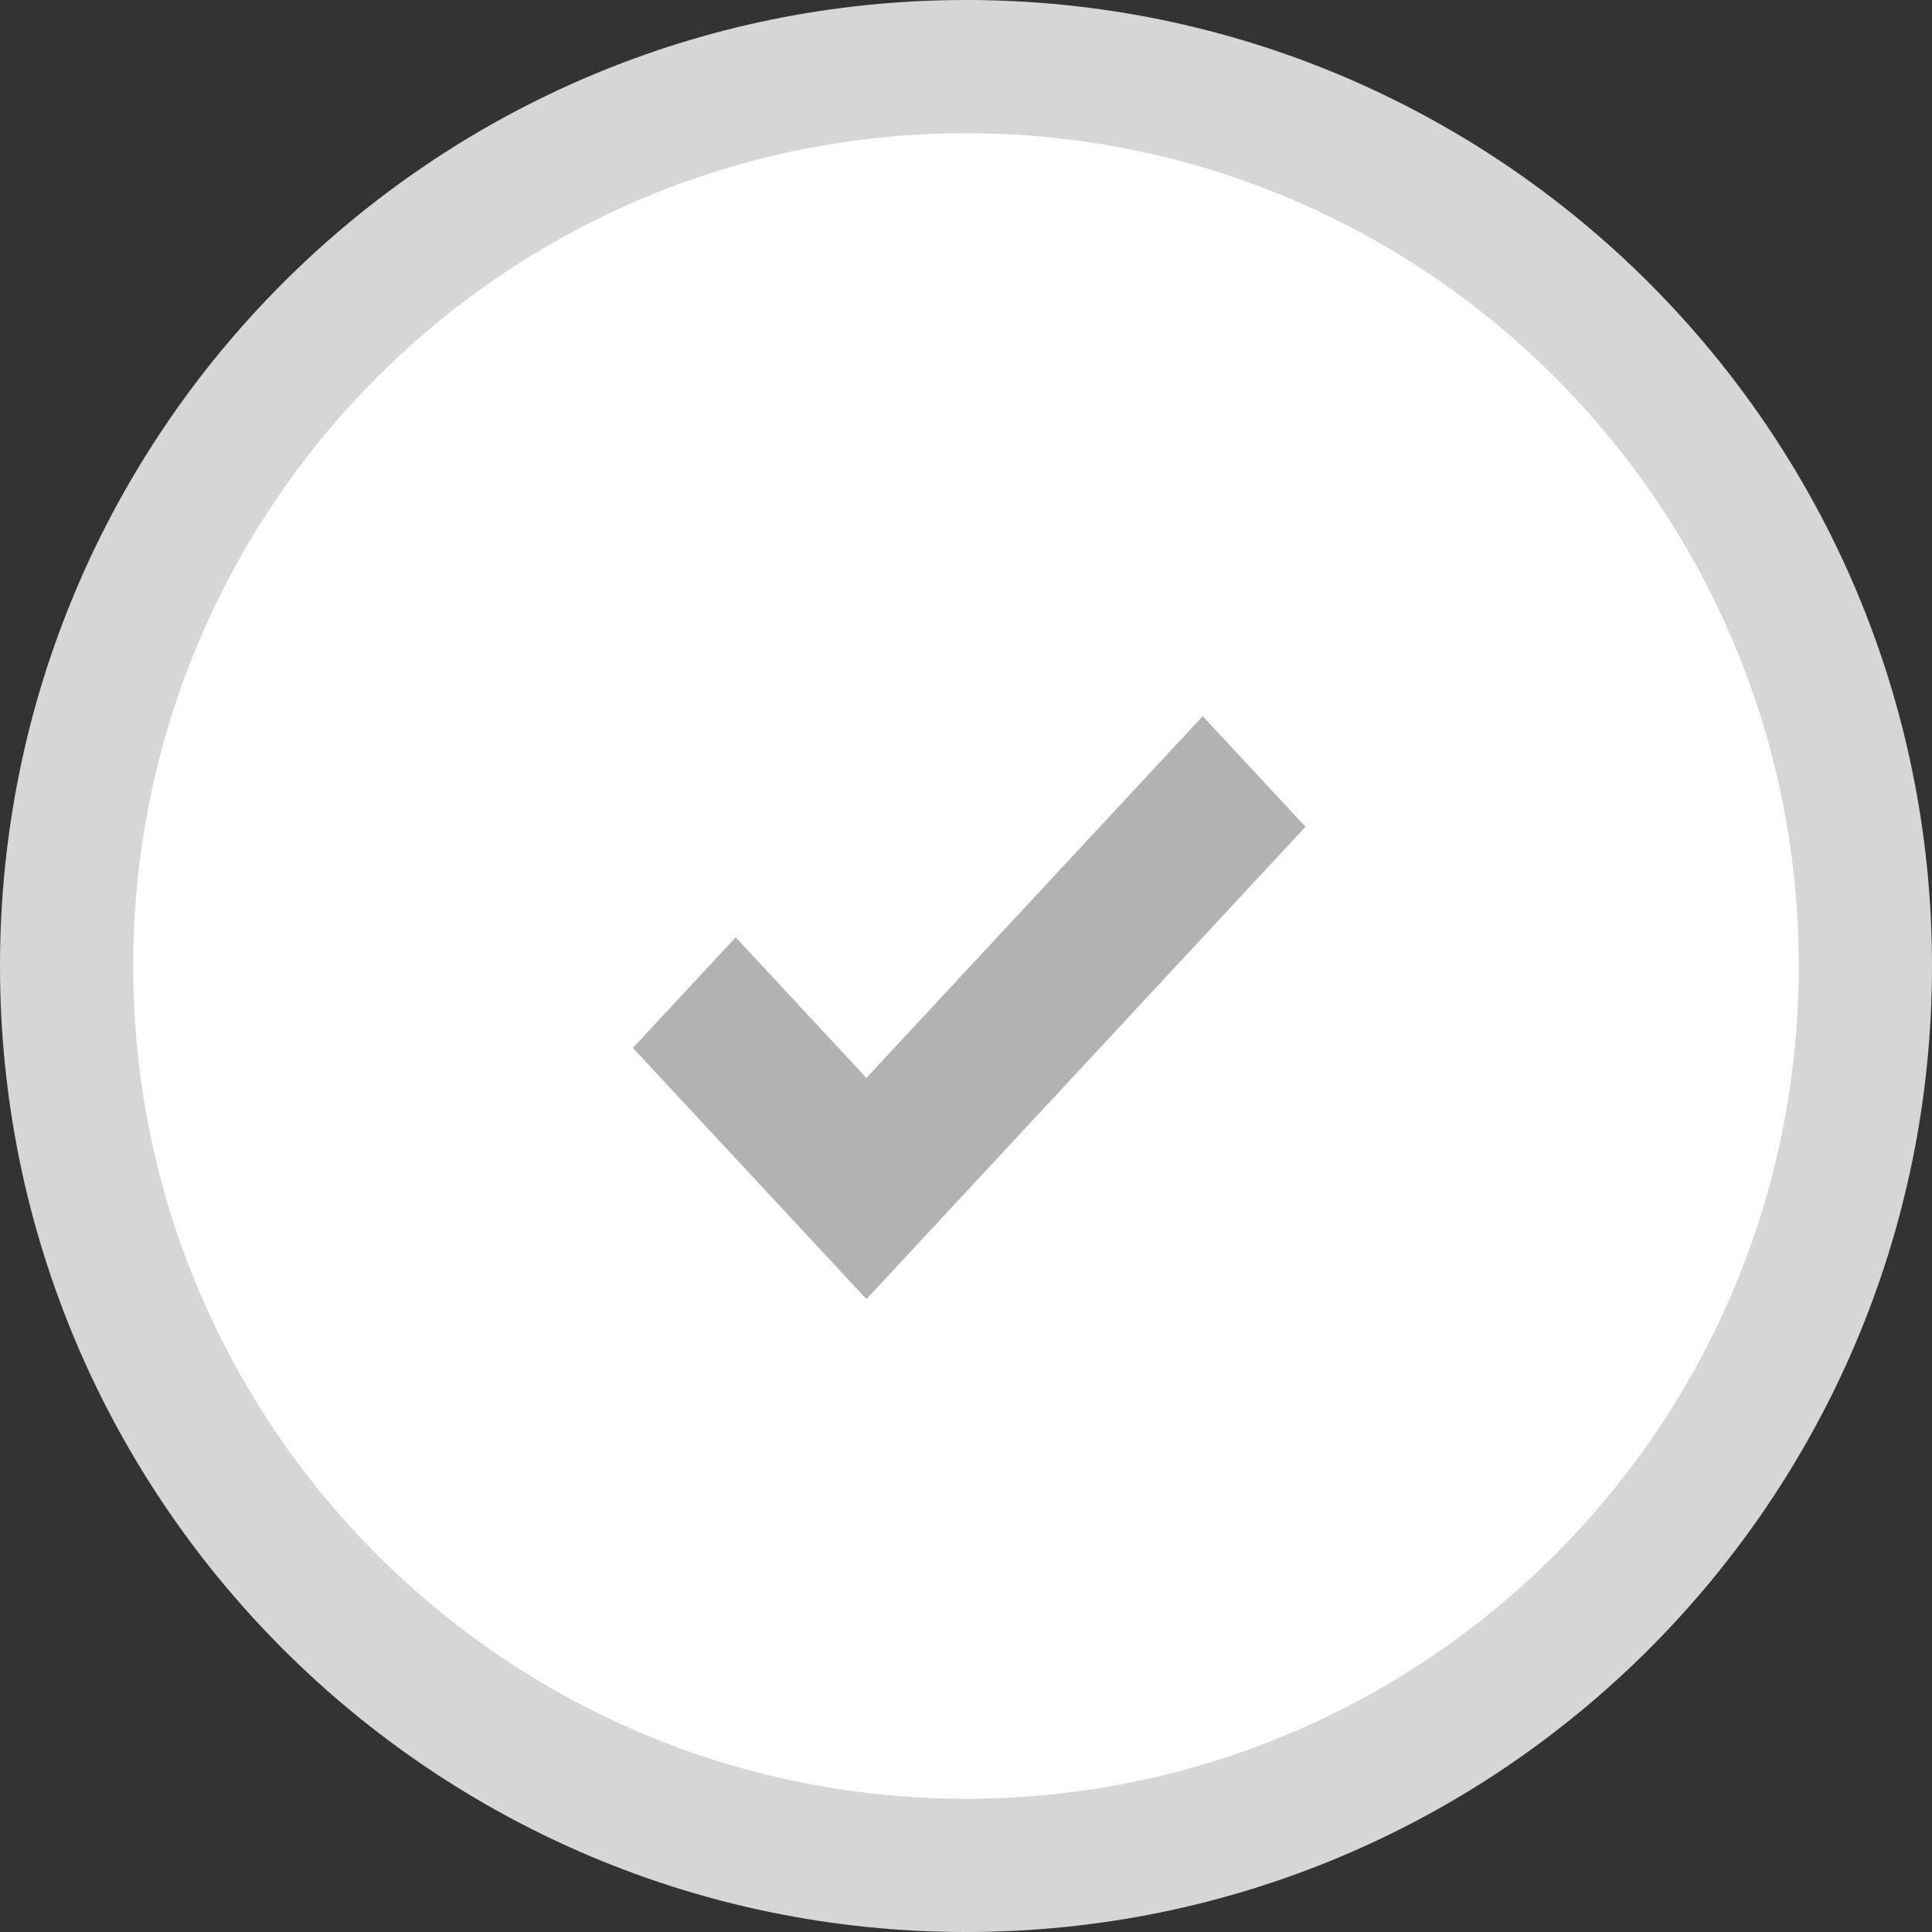
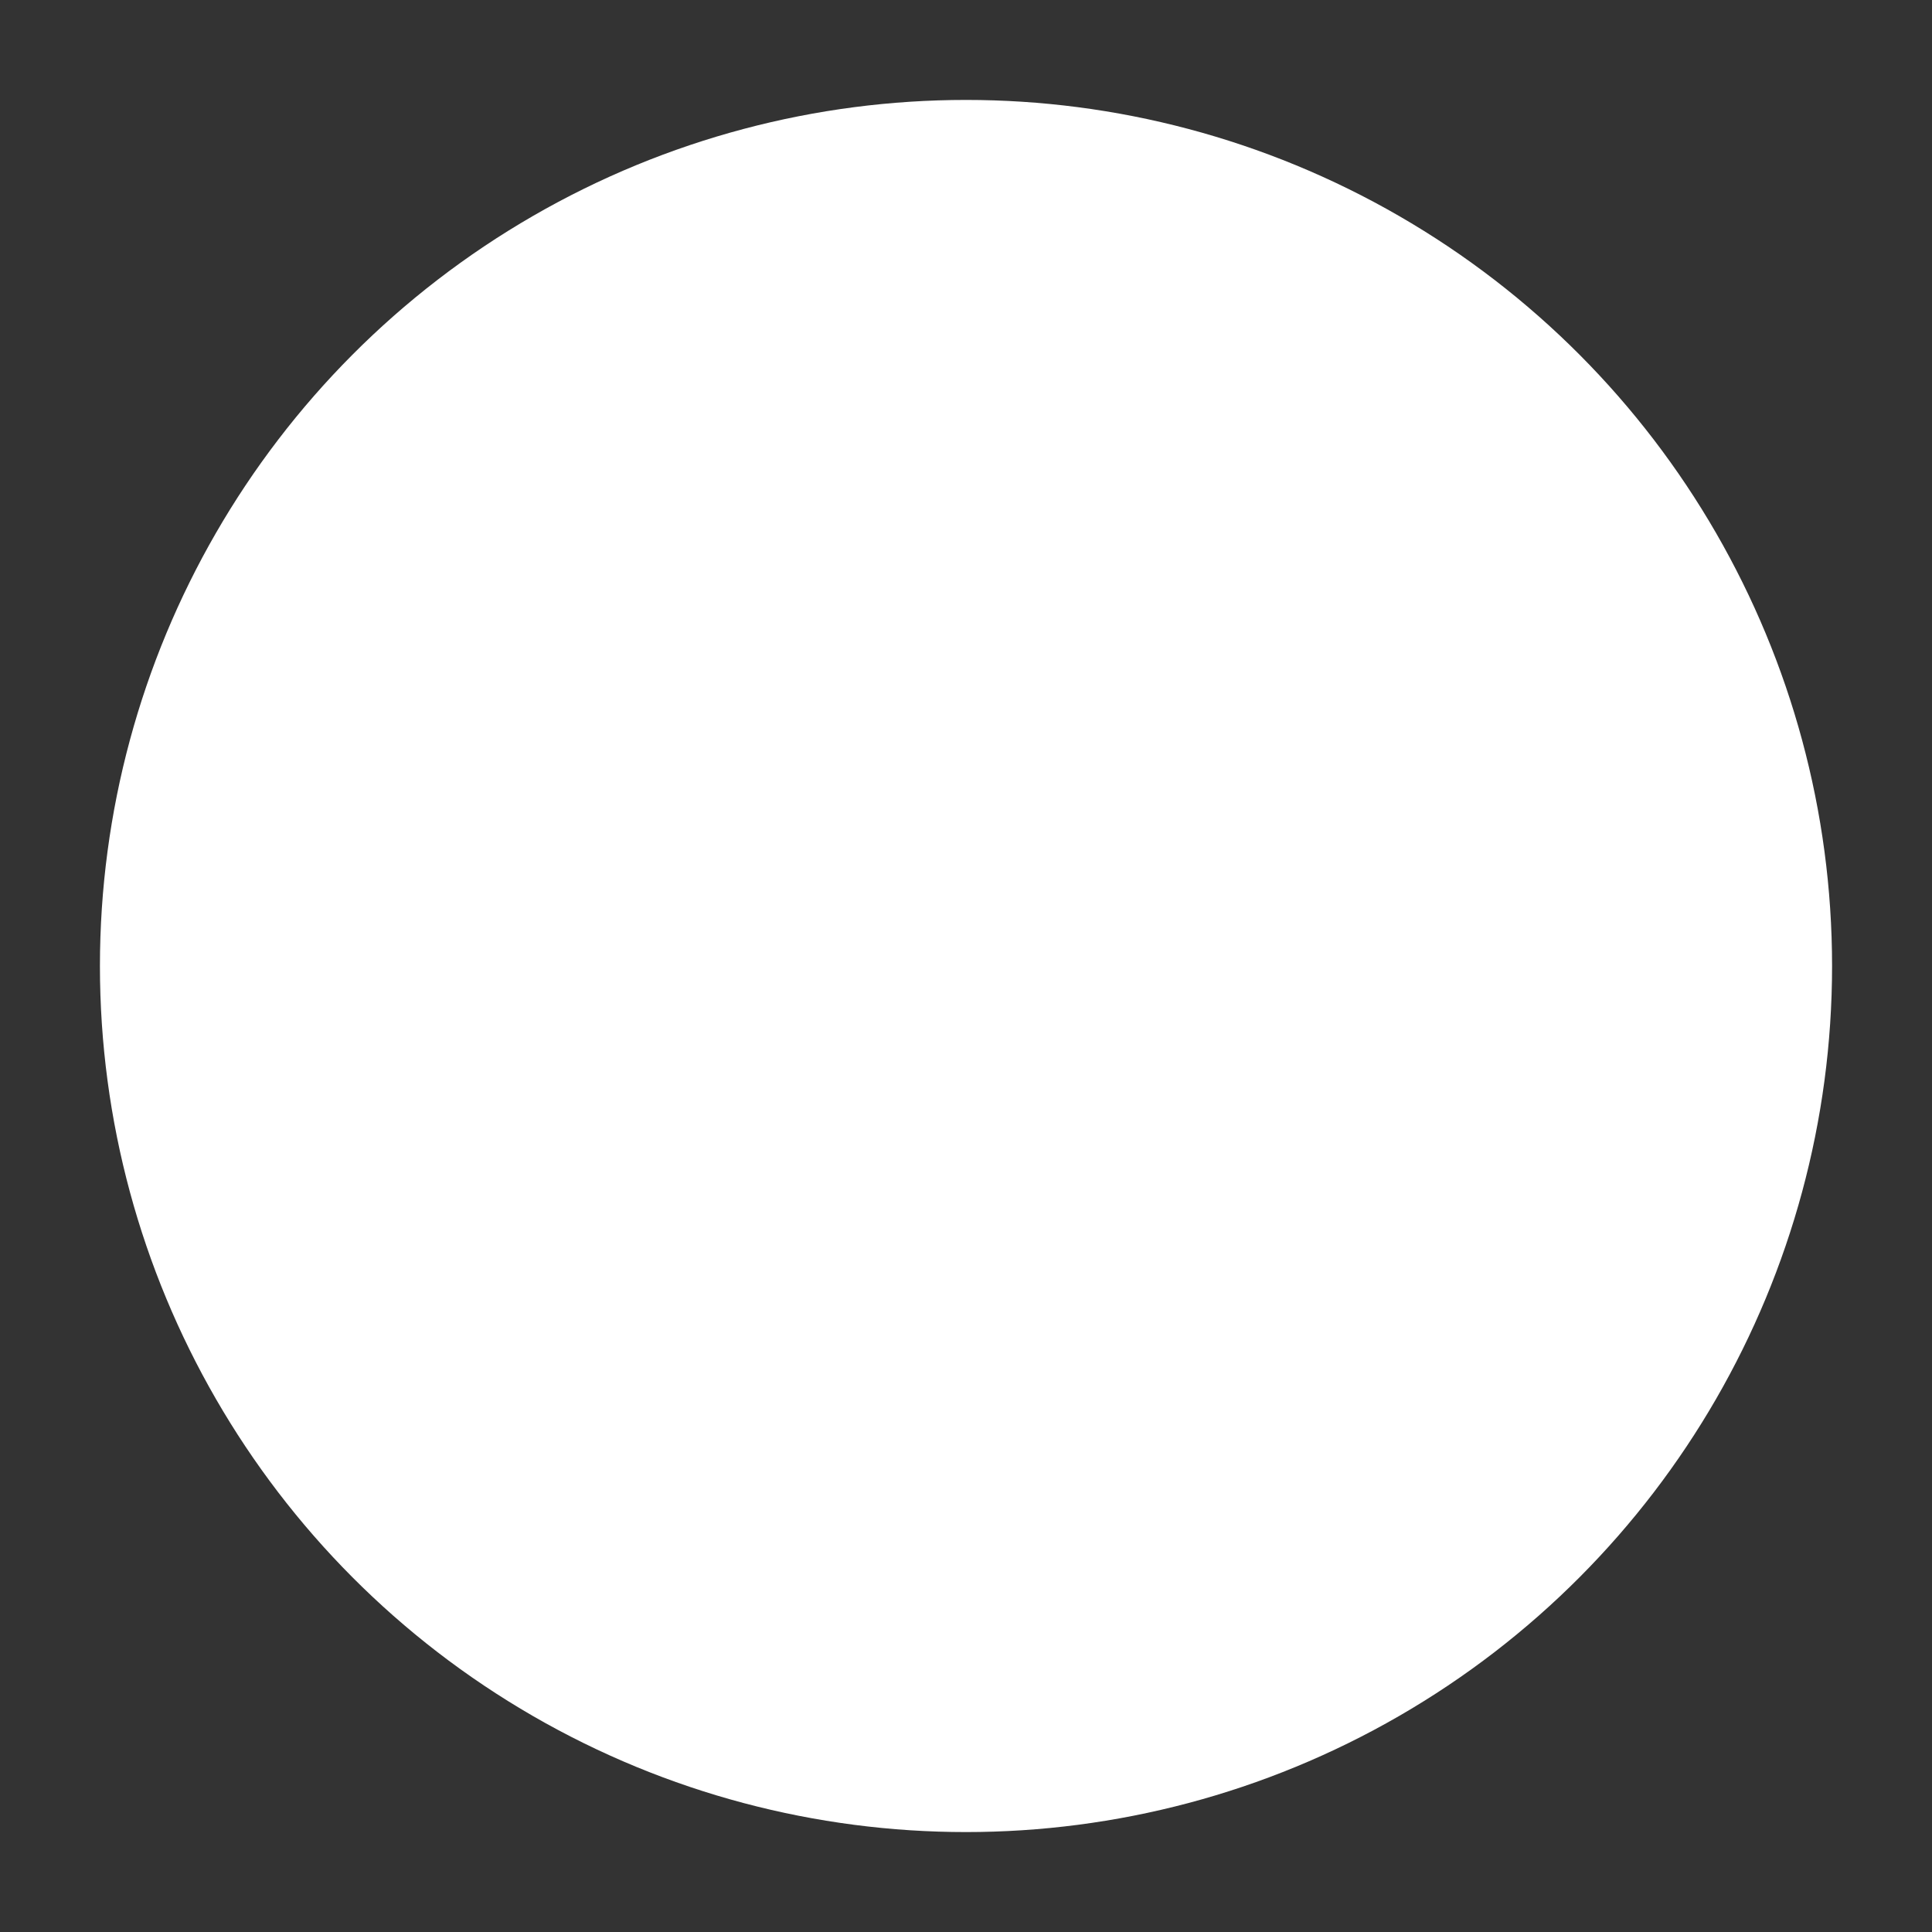
<svg xmlns="http://www.w3.org/2000/svg" width="58px" height="58px" viewBox="0 0 58 58" version="1.1">
  <rect x="0" y="0" width="58" height="58" fill="#333333" stroke="none" />
  <title>icon/repara/off</title>
  <g id="icon/repara/off" stroke="none" stroke-width="1" fill="none" fill-rule="evenodd">
    <circle id="Oval" fill="#FFFFFF" cx="29" cy="29" r="26" />
    <g id="Group-67" fill-rule="nonzero">
-       <path d="M29,0 C12.984,0 0,12.984 0,29 C0,45.016 12.984,58 29,58 C45.016,58 58,45.016 58,29 C58,12.984 45.016,0 29,0 Z M29,4 C42.807,4 54,15.193 54,29 C54,42.807 42.807,54 29,54 C15.193,54 4,42.807 4,29 C4,15.193 15.193,4 29,4 Z" id="Oval-Copy-3" fill="#D6D6D4" />
-       <polygon id="Path" fill="#B2B2B0" points="36.107 21.5 26.01 32.36 22.086 28.139 19 31.459 26.011 39 39.192 24.82" />
-     </g>
+       </g>
  </g>
</svg>